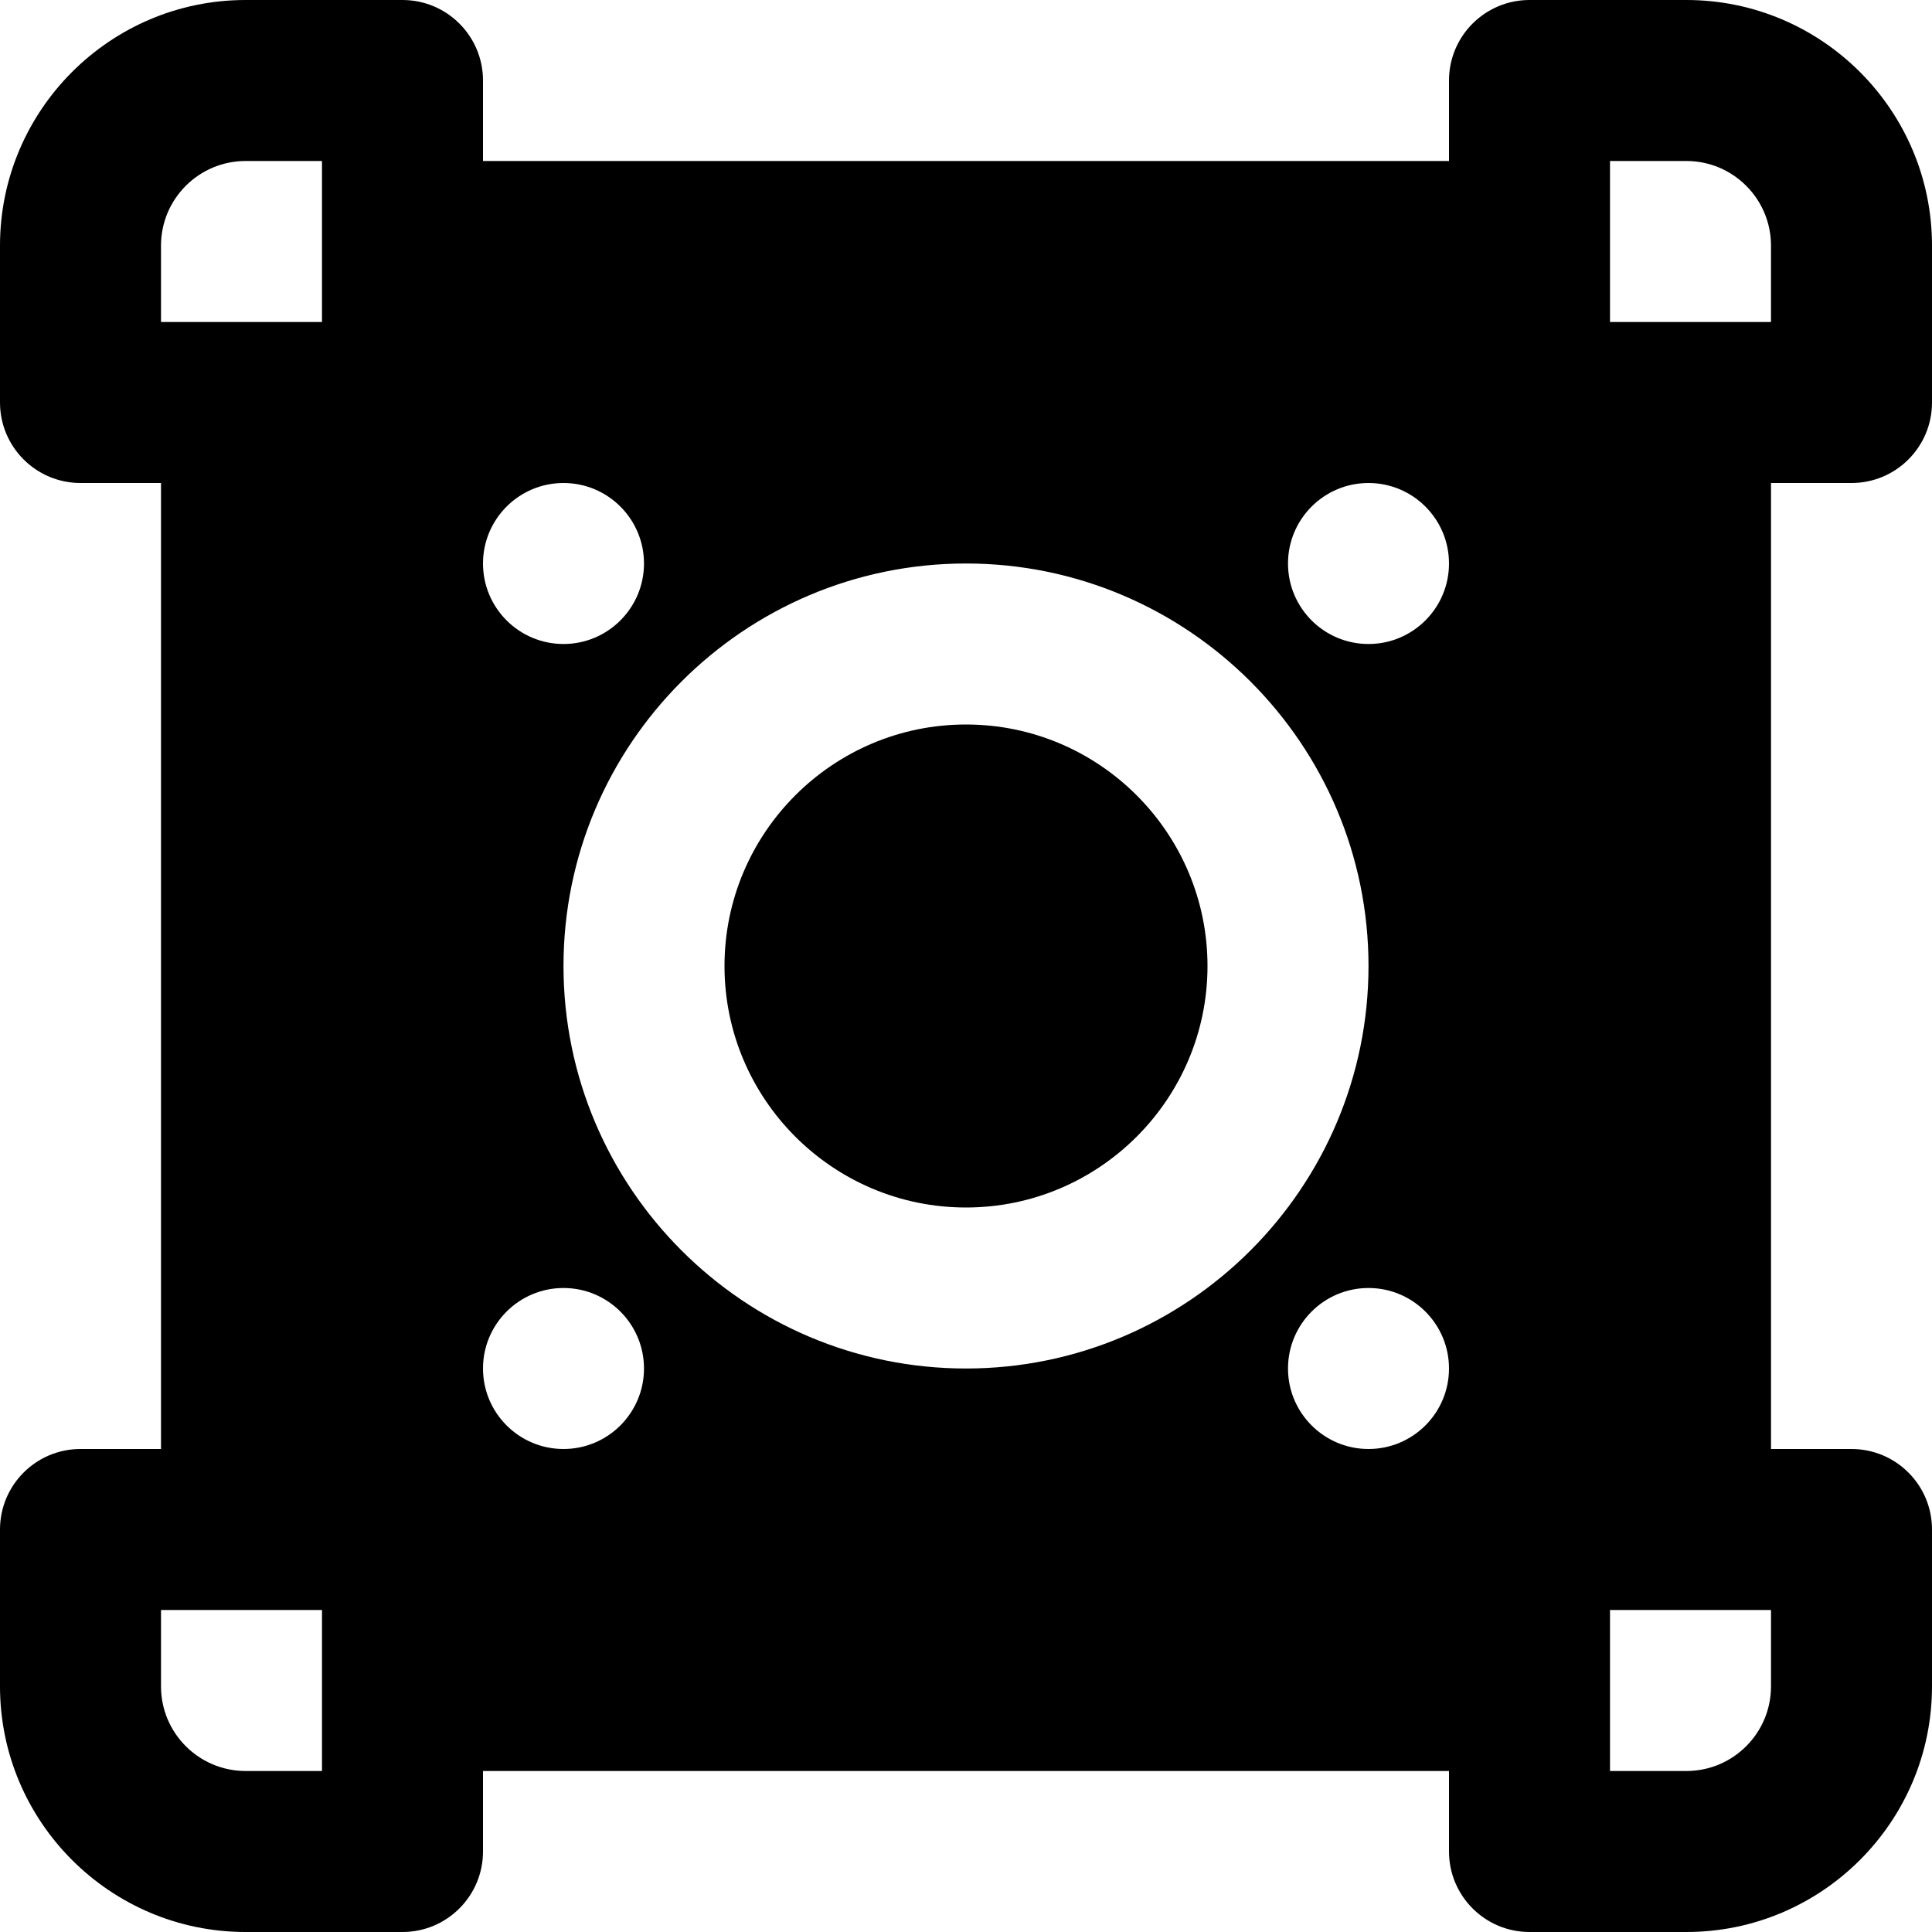
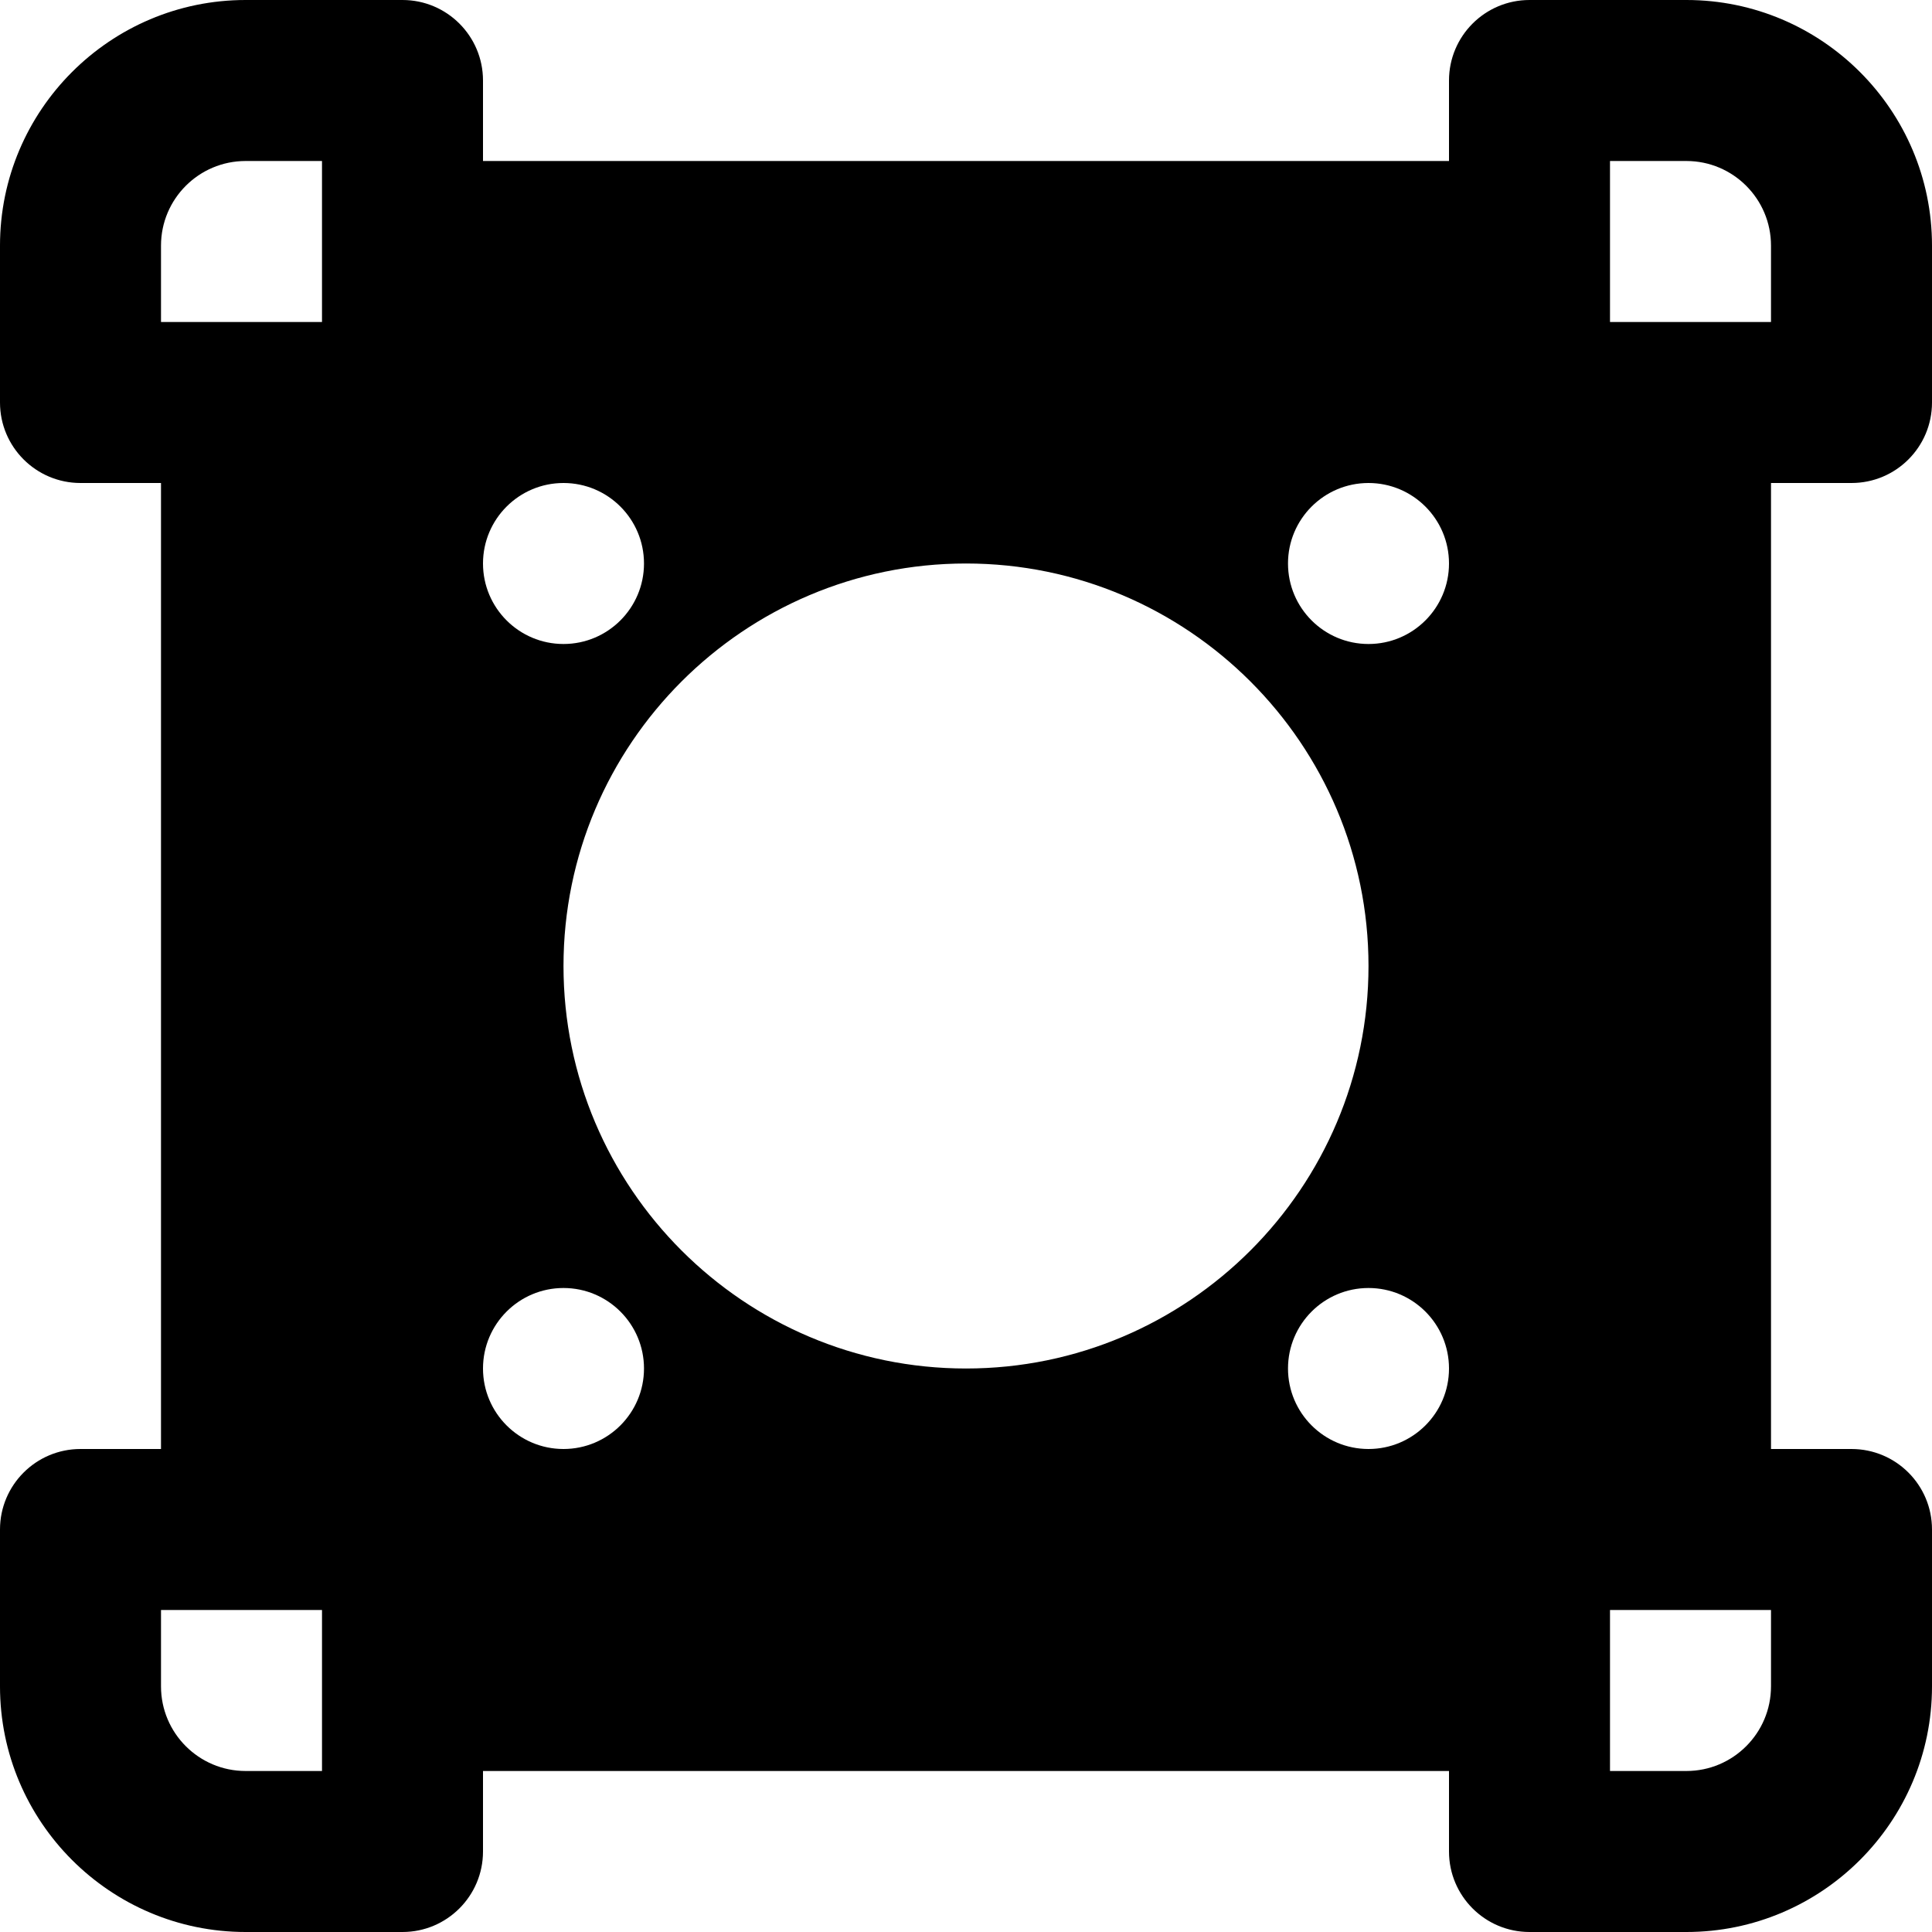
<svg xmlns="http://www.w3.org/2000/svg" version="1.1" id="Layer_1" x="0px" y="0px" viewBox="0 0 512 512" style="enable-background:new 0 0 512 512;" xml:space="preserve">
  <g>
    <g>
      <g>
-         <path d="M256,192c-35.285,0-64,28.715-64,64s28.715,64,64,64s64-28.715,64-64S291.285,192,256,192z" />
        <path d="M490.667,128c11.797,0,21.333-9.557,21.333-21.333V65.088C512,29.205,482.795,0,446.912,0h-41.579     C393.557,0,384,9.557,384,21.333v21.333H128V21.333C128,9.557,118.443,0,106.667,0H65.088C29.205,0,0,29.205,0,65.088v41.579     C0,118.443,9.557,128,21.333,128h21.333v256H21.333C9.557,384,0,393.557,0,405.333v41.579C0,482.795,29.205,512,65.088,512     h41.579c11.776,0,21.333-9.557,21.333-21.333v-21.333h256v21.333c0,11.776,9.557,21.333,21.333,21.333h41.579     C482.795,512,512,482.795,512,446.912v-41.579c0-11.776-9.536-21.333-21.333-21.333h-21.333V128H490.667z M85.333,469.333H65.088     c-12.373,0-22.421-10.048-22.421-22.421v-20.245h42.667V469.333z M85.333,85.333H42.667V65.088     c0-12.373,10.048-22.421,22.421-22.421h20.245V85.333z M149.333,128c11.776,0,21.333,9.557,21.333,21.333     s-9.557,21.333-21.333,21.333S128,161.109,128,149.333S137.557,128,149.333,128z M149.333,384     C137.557,384,128,374.443,128,362.667s9.557-21.333,21.333-21.333s21.333,9.557,21.333,21.333S161.109,384,149.333,384z      M256,362.667c-58.816,0-106.667-47.851-106.667-106.667S197.184,149.333,256,149.333S362.667,197.184,362.667,256     S314.816,362.667,256,362.667z M362.667,384c-11.776,0-21.333-9.557-21.333-21.333s9.557-21.333,21.333-21.333     S384,350.891,384,362.667S374.443,384,362.667,384z M362.667,170.667c-11.776,0-21.333-9.557-21.333-21.333     S350.891,128,362.667,128S384,137.557,384,149.333S374.443,170.667,362.667,170.667z M469.333,446.912     c0,12.373-10.048,22.421-22.421,22.421h-20.245v-42.667h42.667V446.912z M426.667,85.333V42.667h20.245     c12.373,0,22.421,10.048,22.421,22.421v20.245H426.667z" />
      </g>
    </g>
  </g>
  <g>
</g>
  <g>
</g>
  <g>
</g>
  <g>
</g>
  <g>
</g>
  <g>
</g>
  <g>
</g>
  <g>
</g>
  <g>
</g>
  <g>
</g>
  <g>
</g>
  <g>
</g>
  <g>
</g>
  <g>
</g>
  <g>
</g>
</svg>